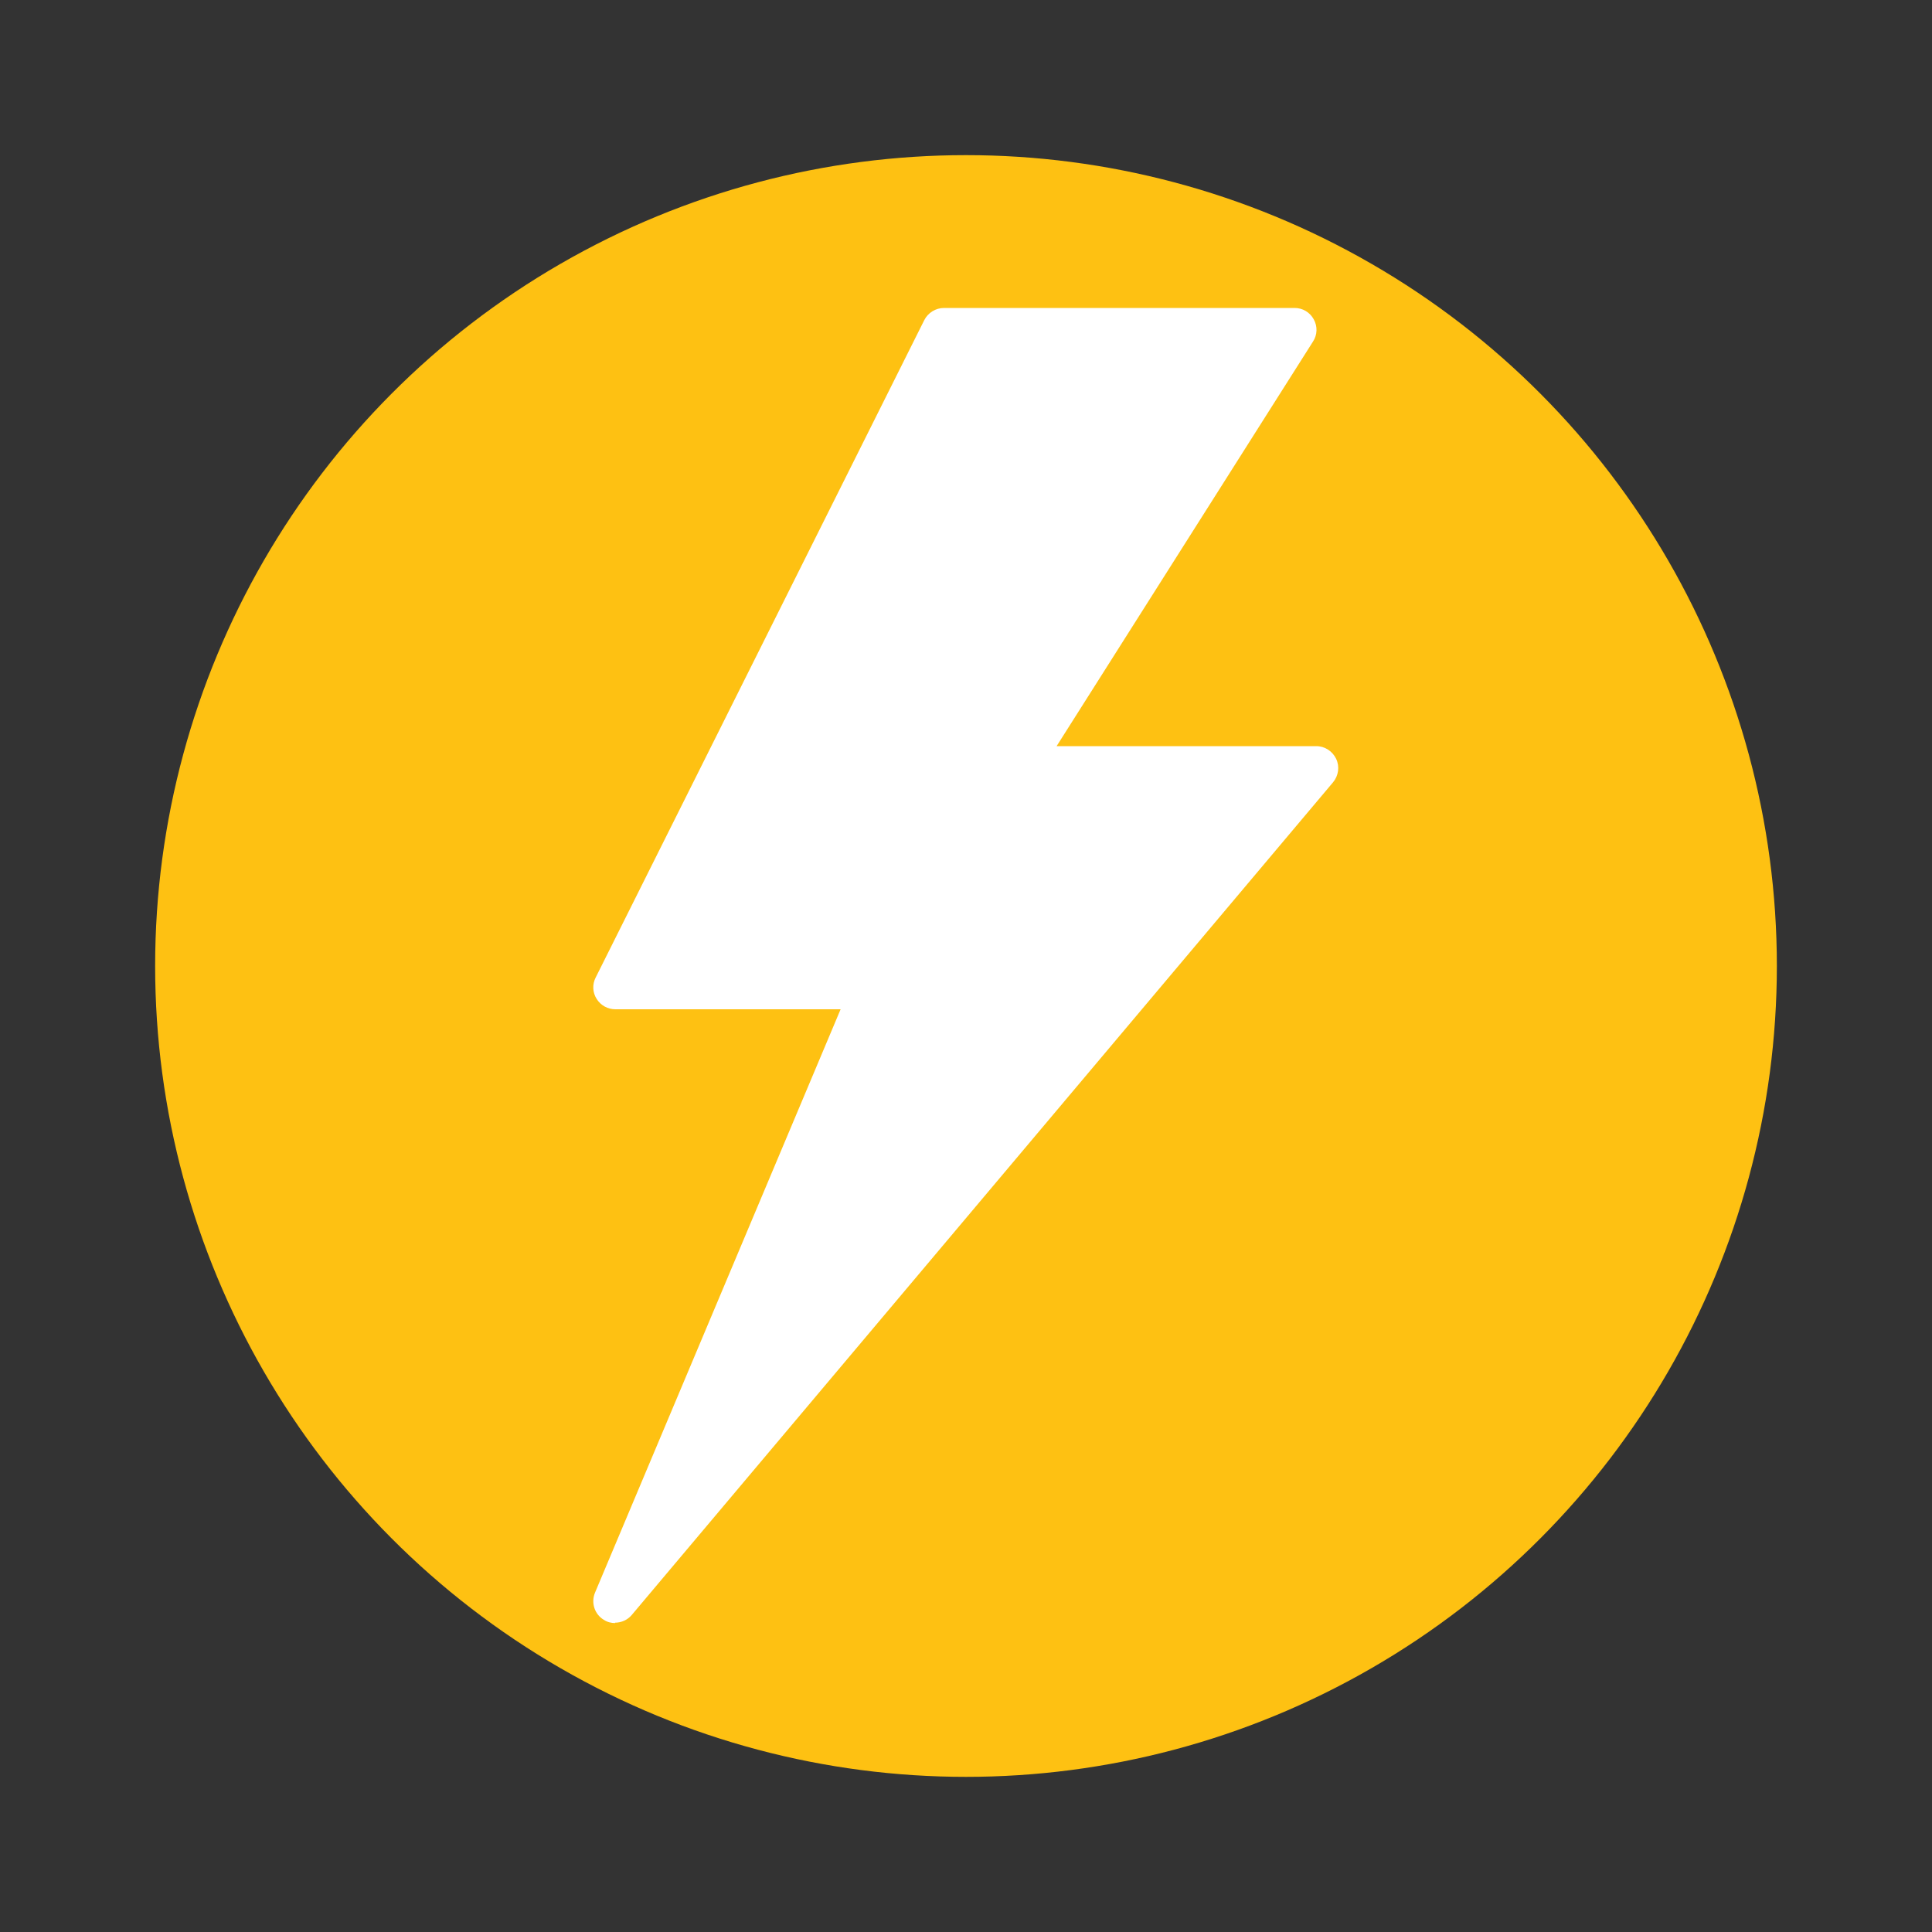
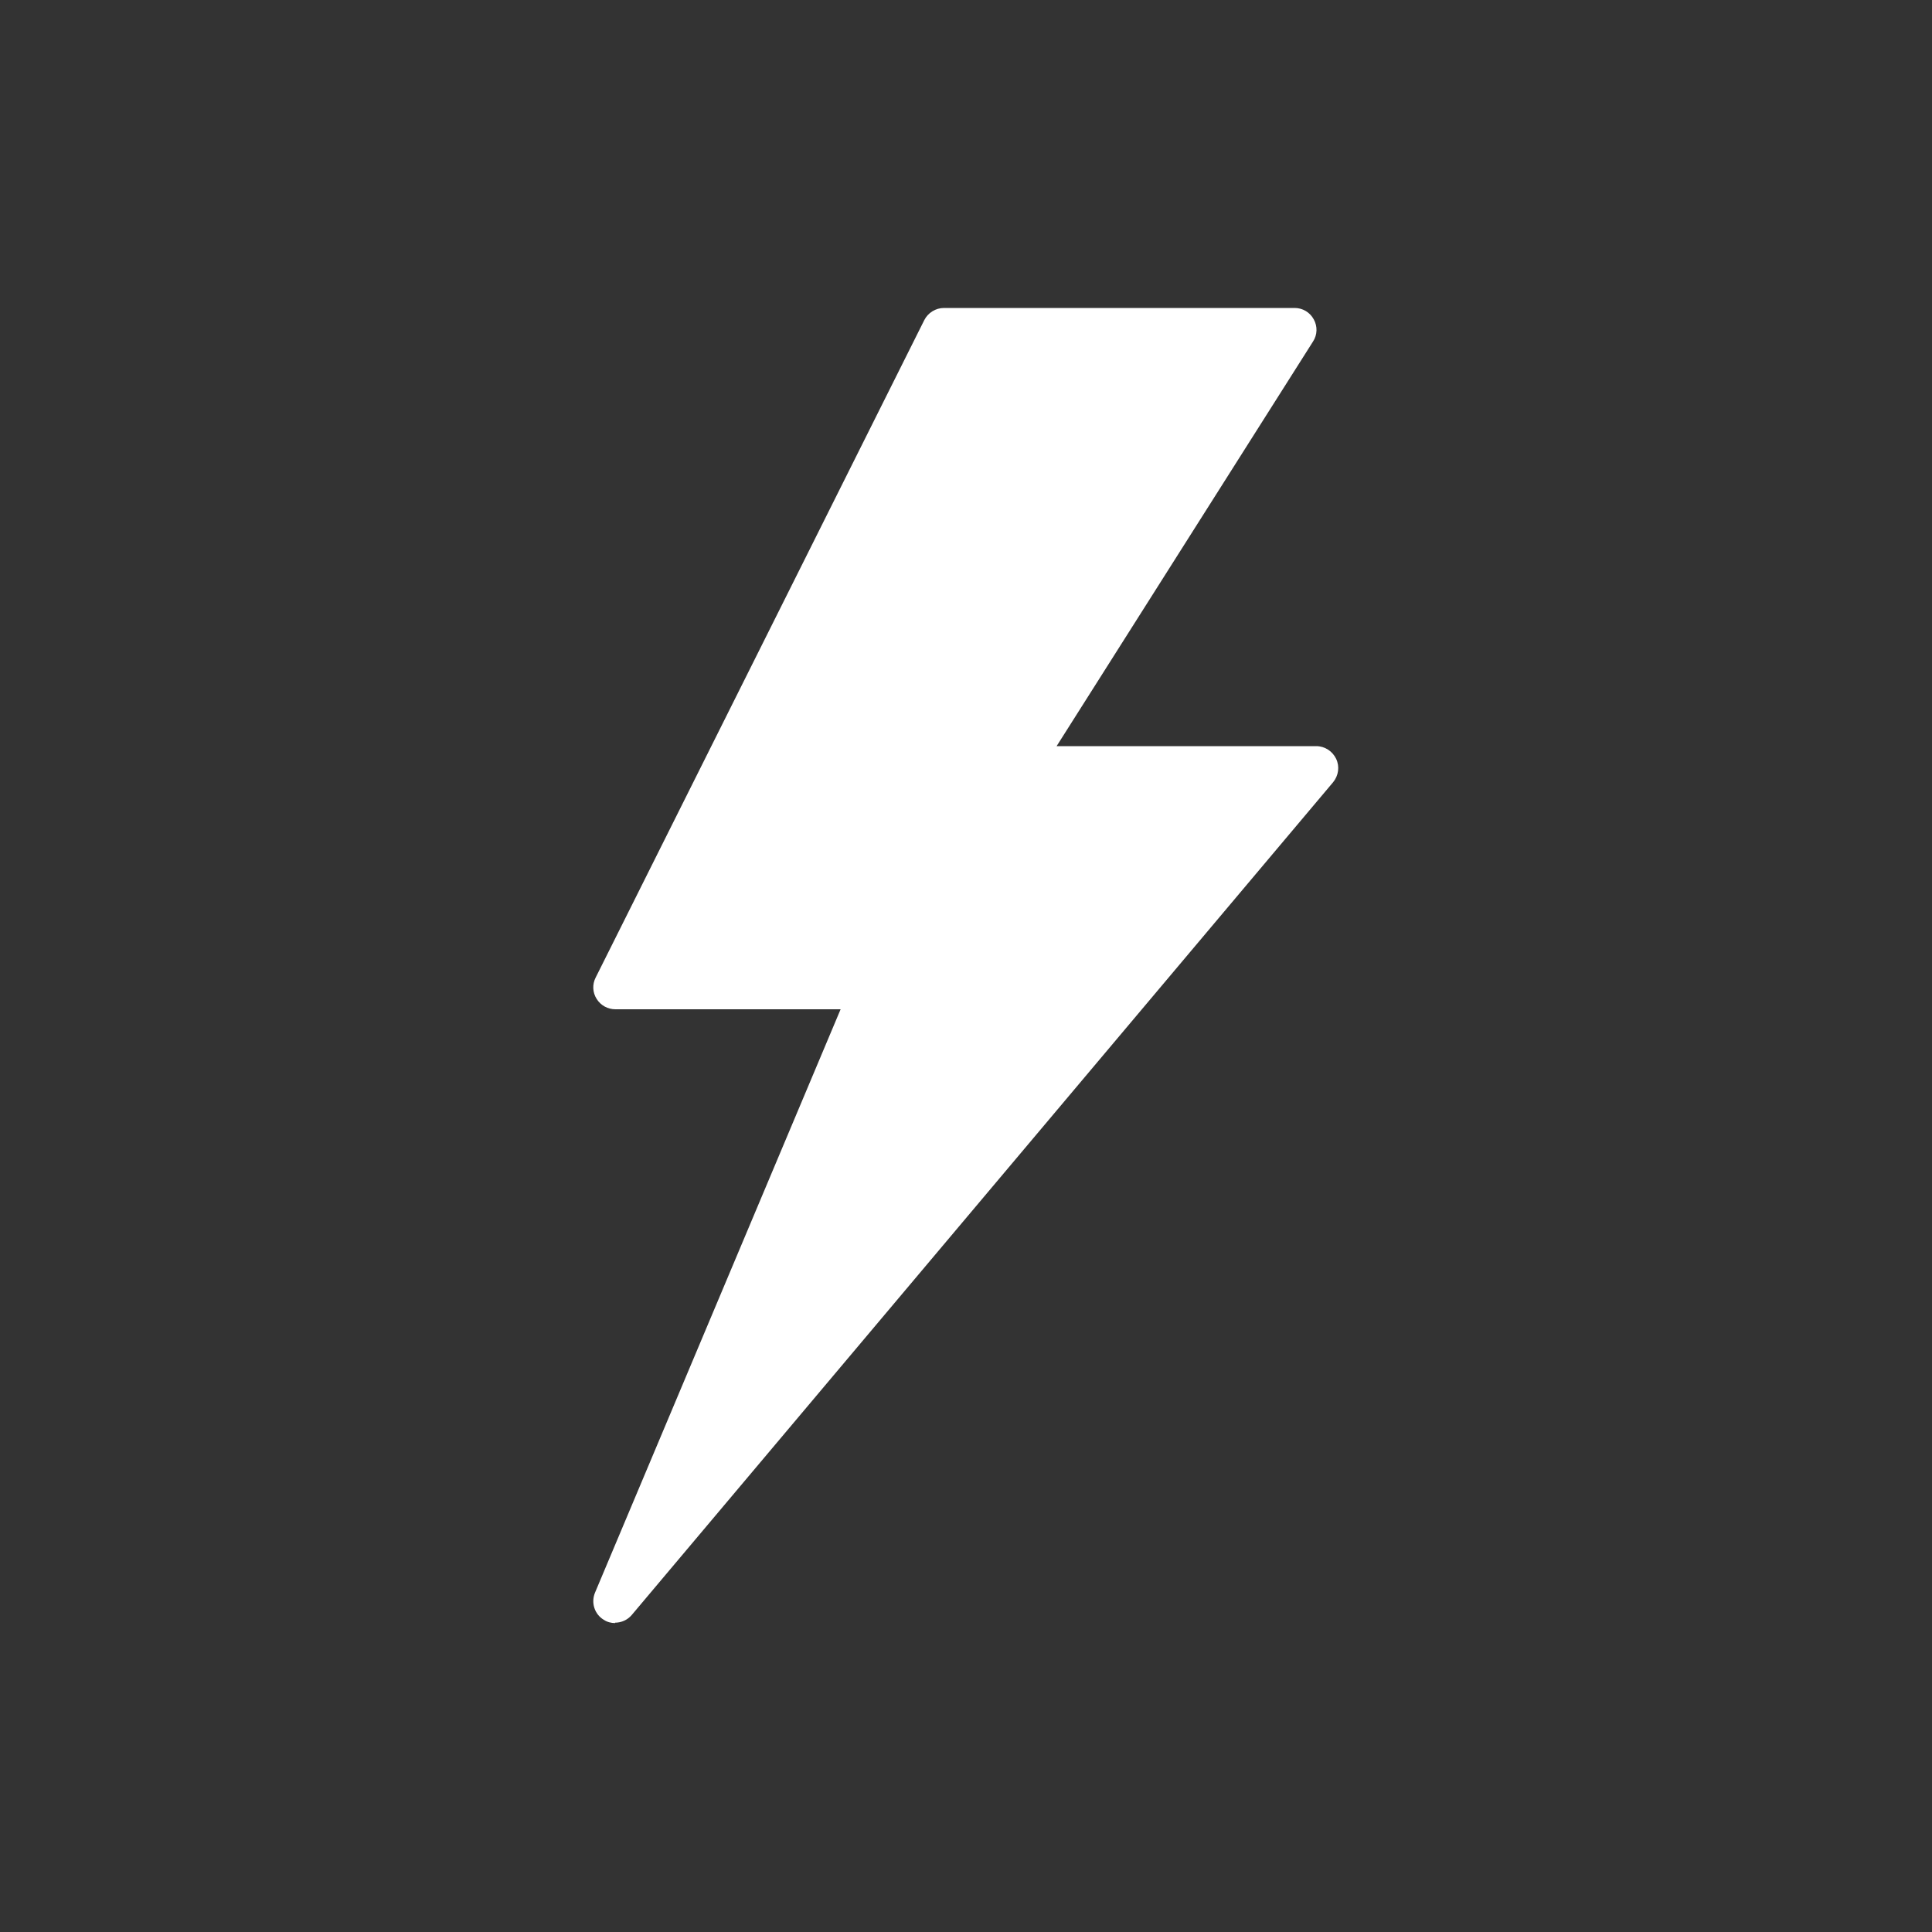
<svg xmlns="http://www.w3.org/2000/svg" id="Layer_1" version="1.1" viewBox="0 0 1000 1000">
  <rect x="0" y="0" width="1000" height="1000" fill="#333333" stroke="none" />
  <defs>
    <style>
      .st0 {
        fill: #fff;
      }

      .st1 {
        fill: none;
      }

      .st2 {
        fill: #fec112;
      }

      .st3 {
        clip-path: url(#clippath-1);
      }

      .st4 {
        clip-path: url(#clippath-2);
      }

      .st5 {
        clip-path: url(#clippath);
      }
    </style>
    <clipPath id="clippath">
      <rect class="st1" x="80.3" y="80.3" width="839.4" height="839.4" />
    </clipPath>
    <clipPath id="clippath-1">
      <circle class="st1" cx="500" cy="500" r="419.7" />
    </clipPath>
    <clipPath id="clippath-2">
      <rect class="st1" x="307.1" y="159.5" width="385.6" height="680.6" />
    </clipPath>
  </defs>
  <g id="b2fad27884">
    <g class="st5">
      <g class="st3">
-         <path class="st2" d="M80.3,80.3h839.4v839.4H80.3V80.3Z" />
-       </g>
+         </g>
    </g>
    <g class="st4">
      <path class="st0" d="M318.4,840.1c-2,0-4.1-.5-5.9-1.7-4.8-2.9-6.7-8.9-4.5-14.1l127.1-301.9h-116.6c-3.9,0-7.6-2-9.7-5.4-2.1-3.3-2.3-7.5-.5-11l170.1-340.3c1.9-3.8,5.9-6.3,10.2-6.3h181.5c4.1,0,7.9,2.2,9.9,5.9,2,3.6,1.9,8-.4,11.5l-132.7,209.4h134.4c4.4,0,8.4,2.6,10.3,6.6,1.9,4,1.2,8.7-1.6,12.1l-363,431c-2.2,2.6-5.4,4-8.7,4" />
    </g>
  </g>
</svg>